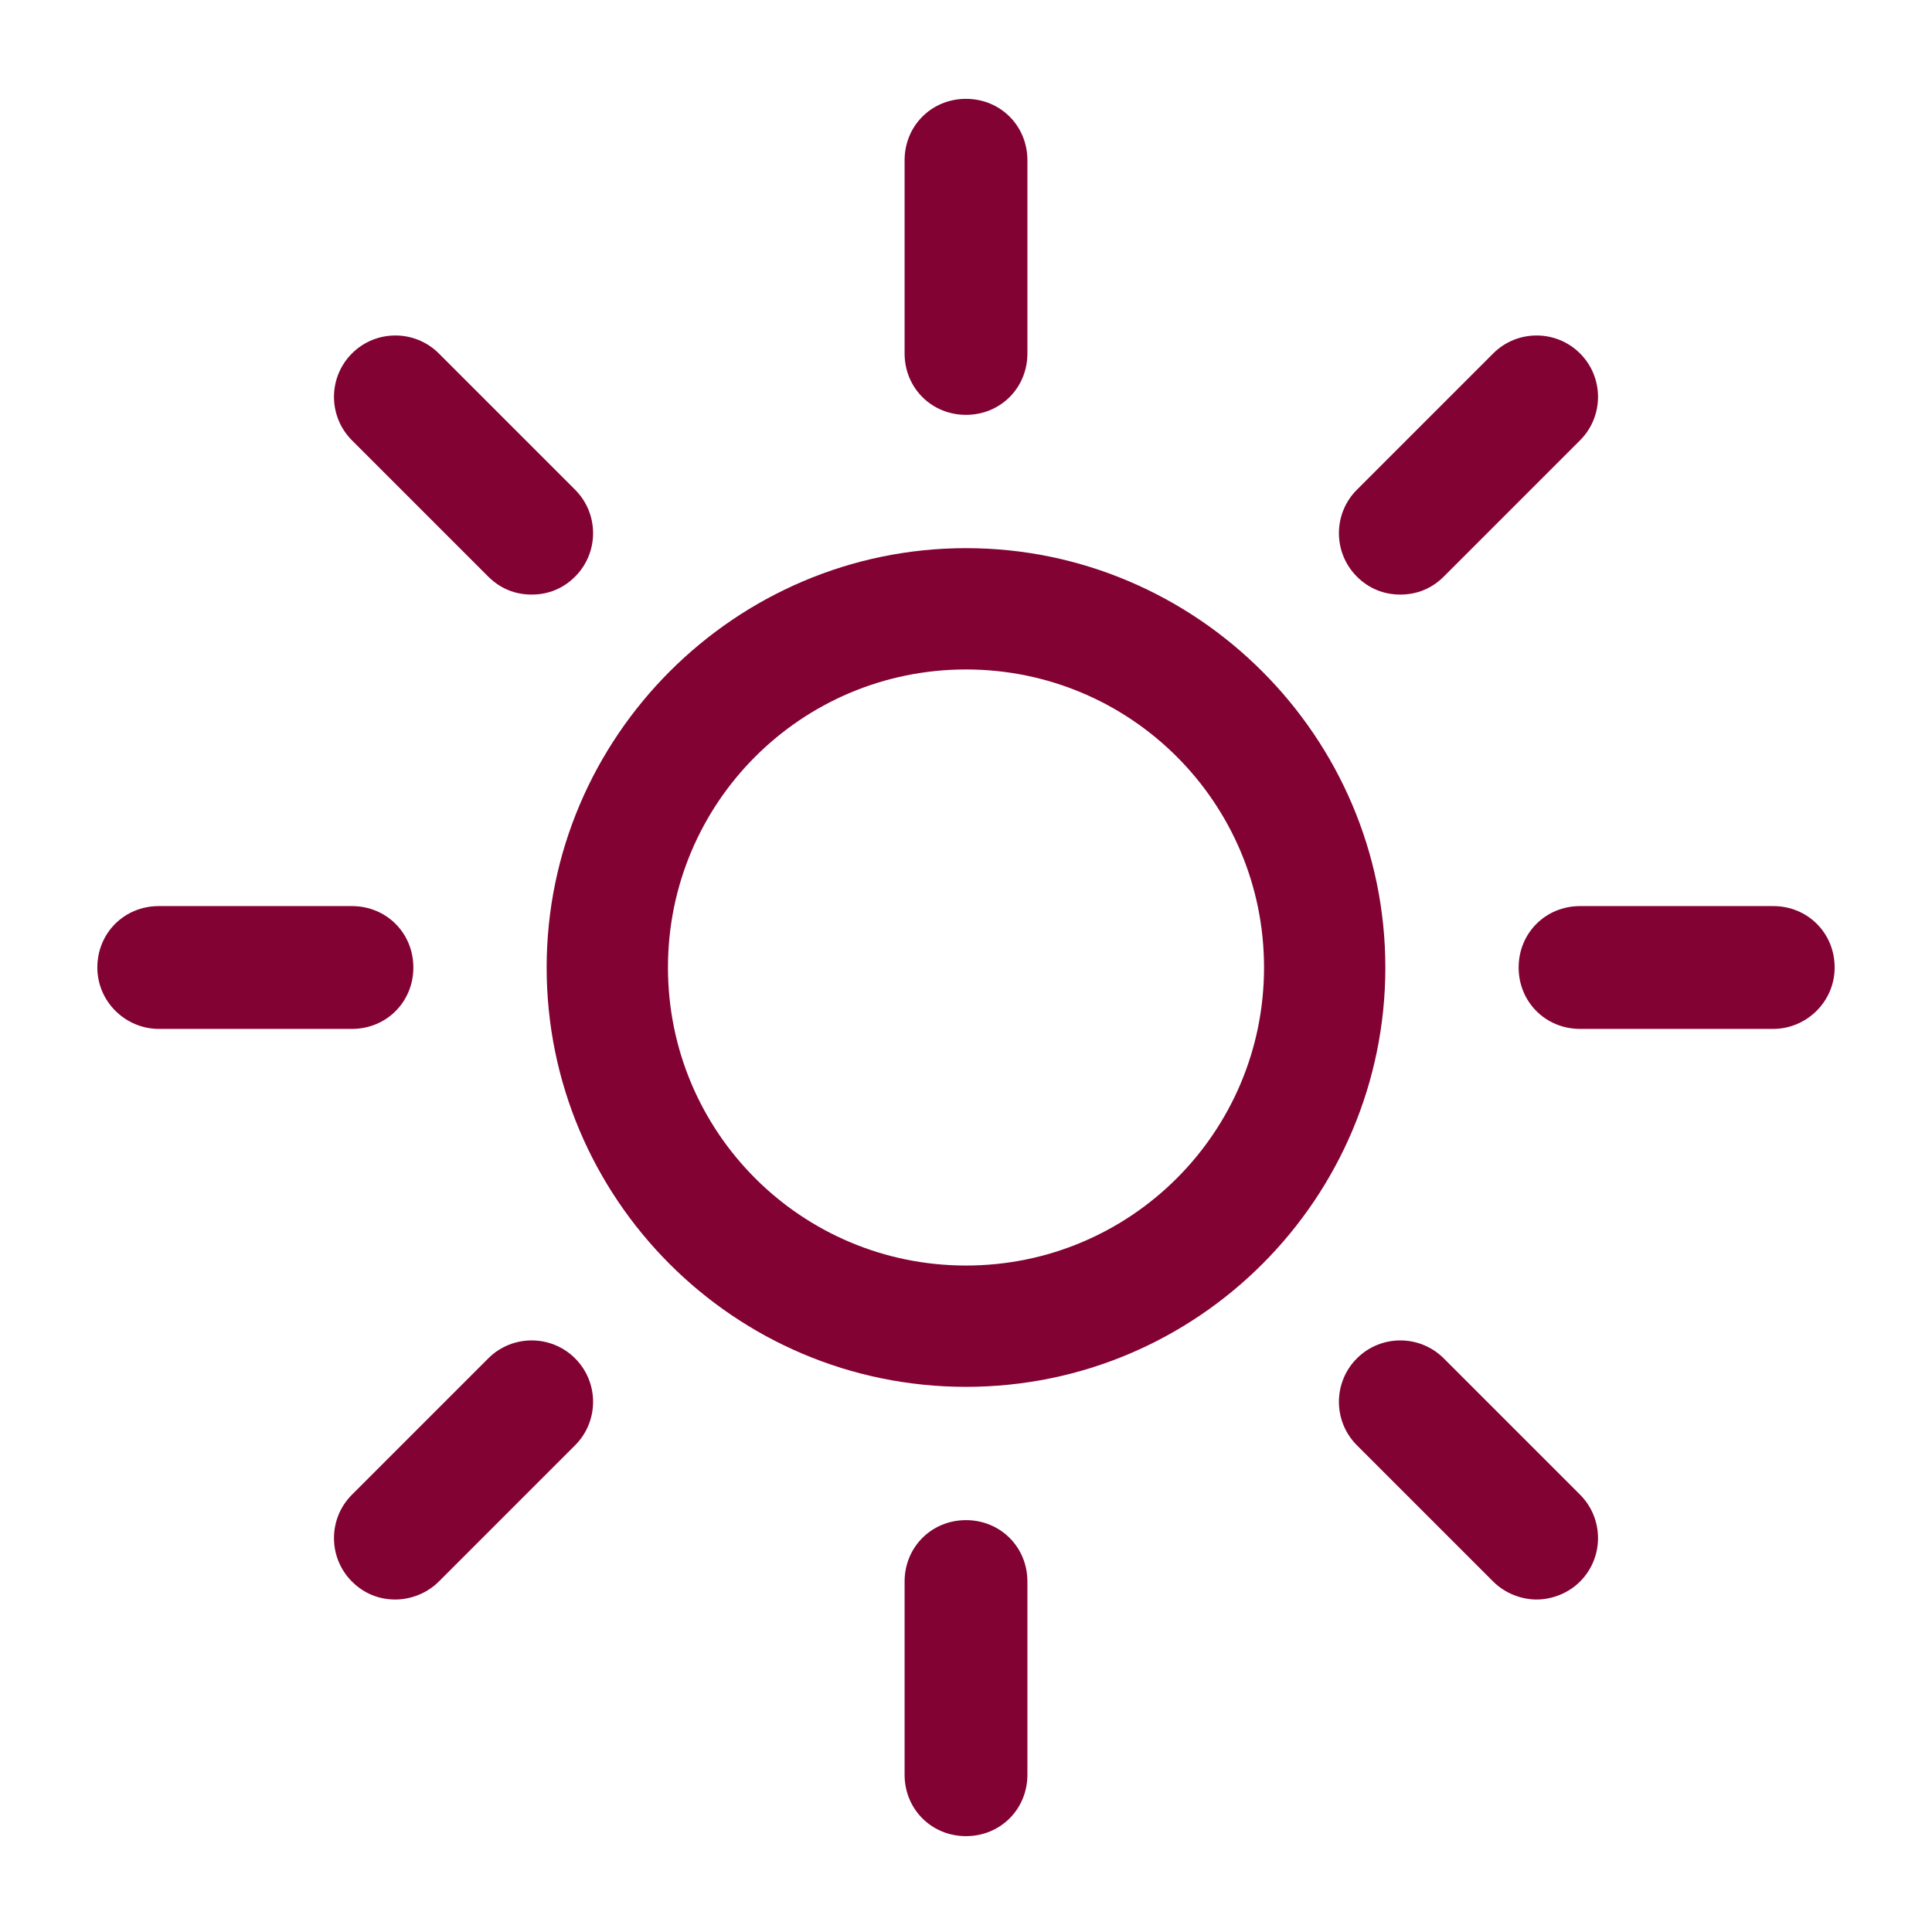
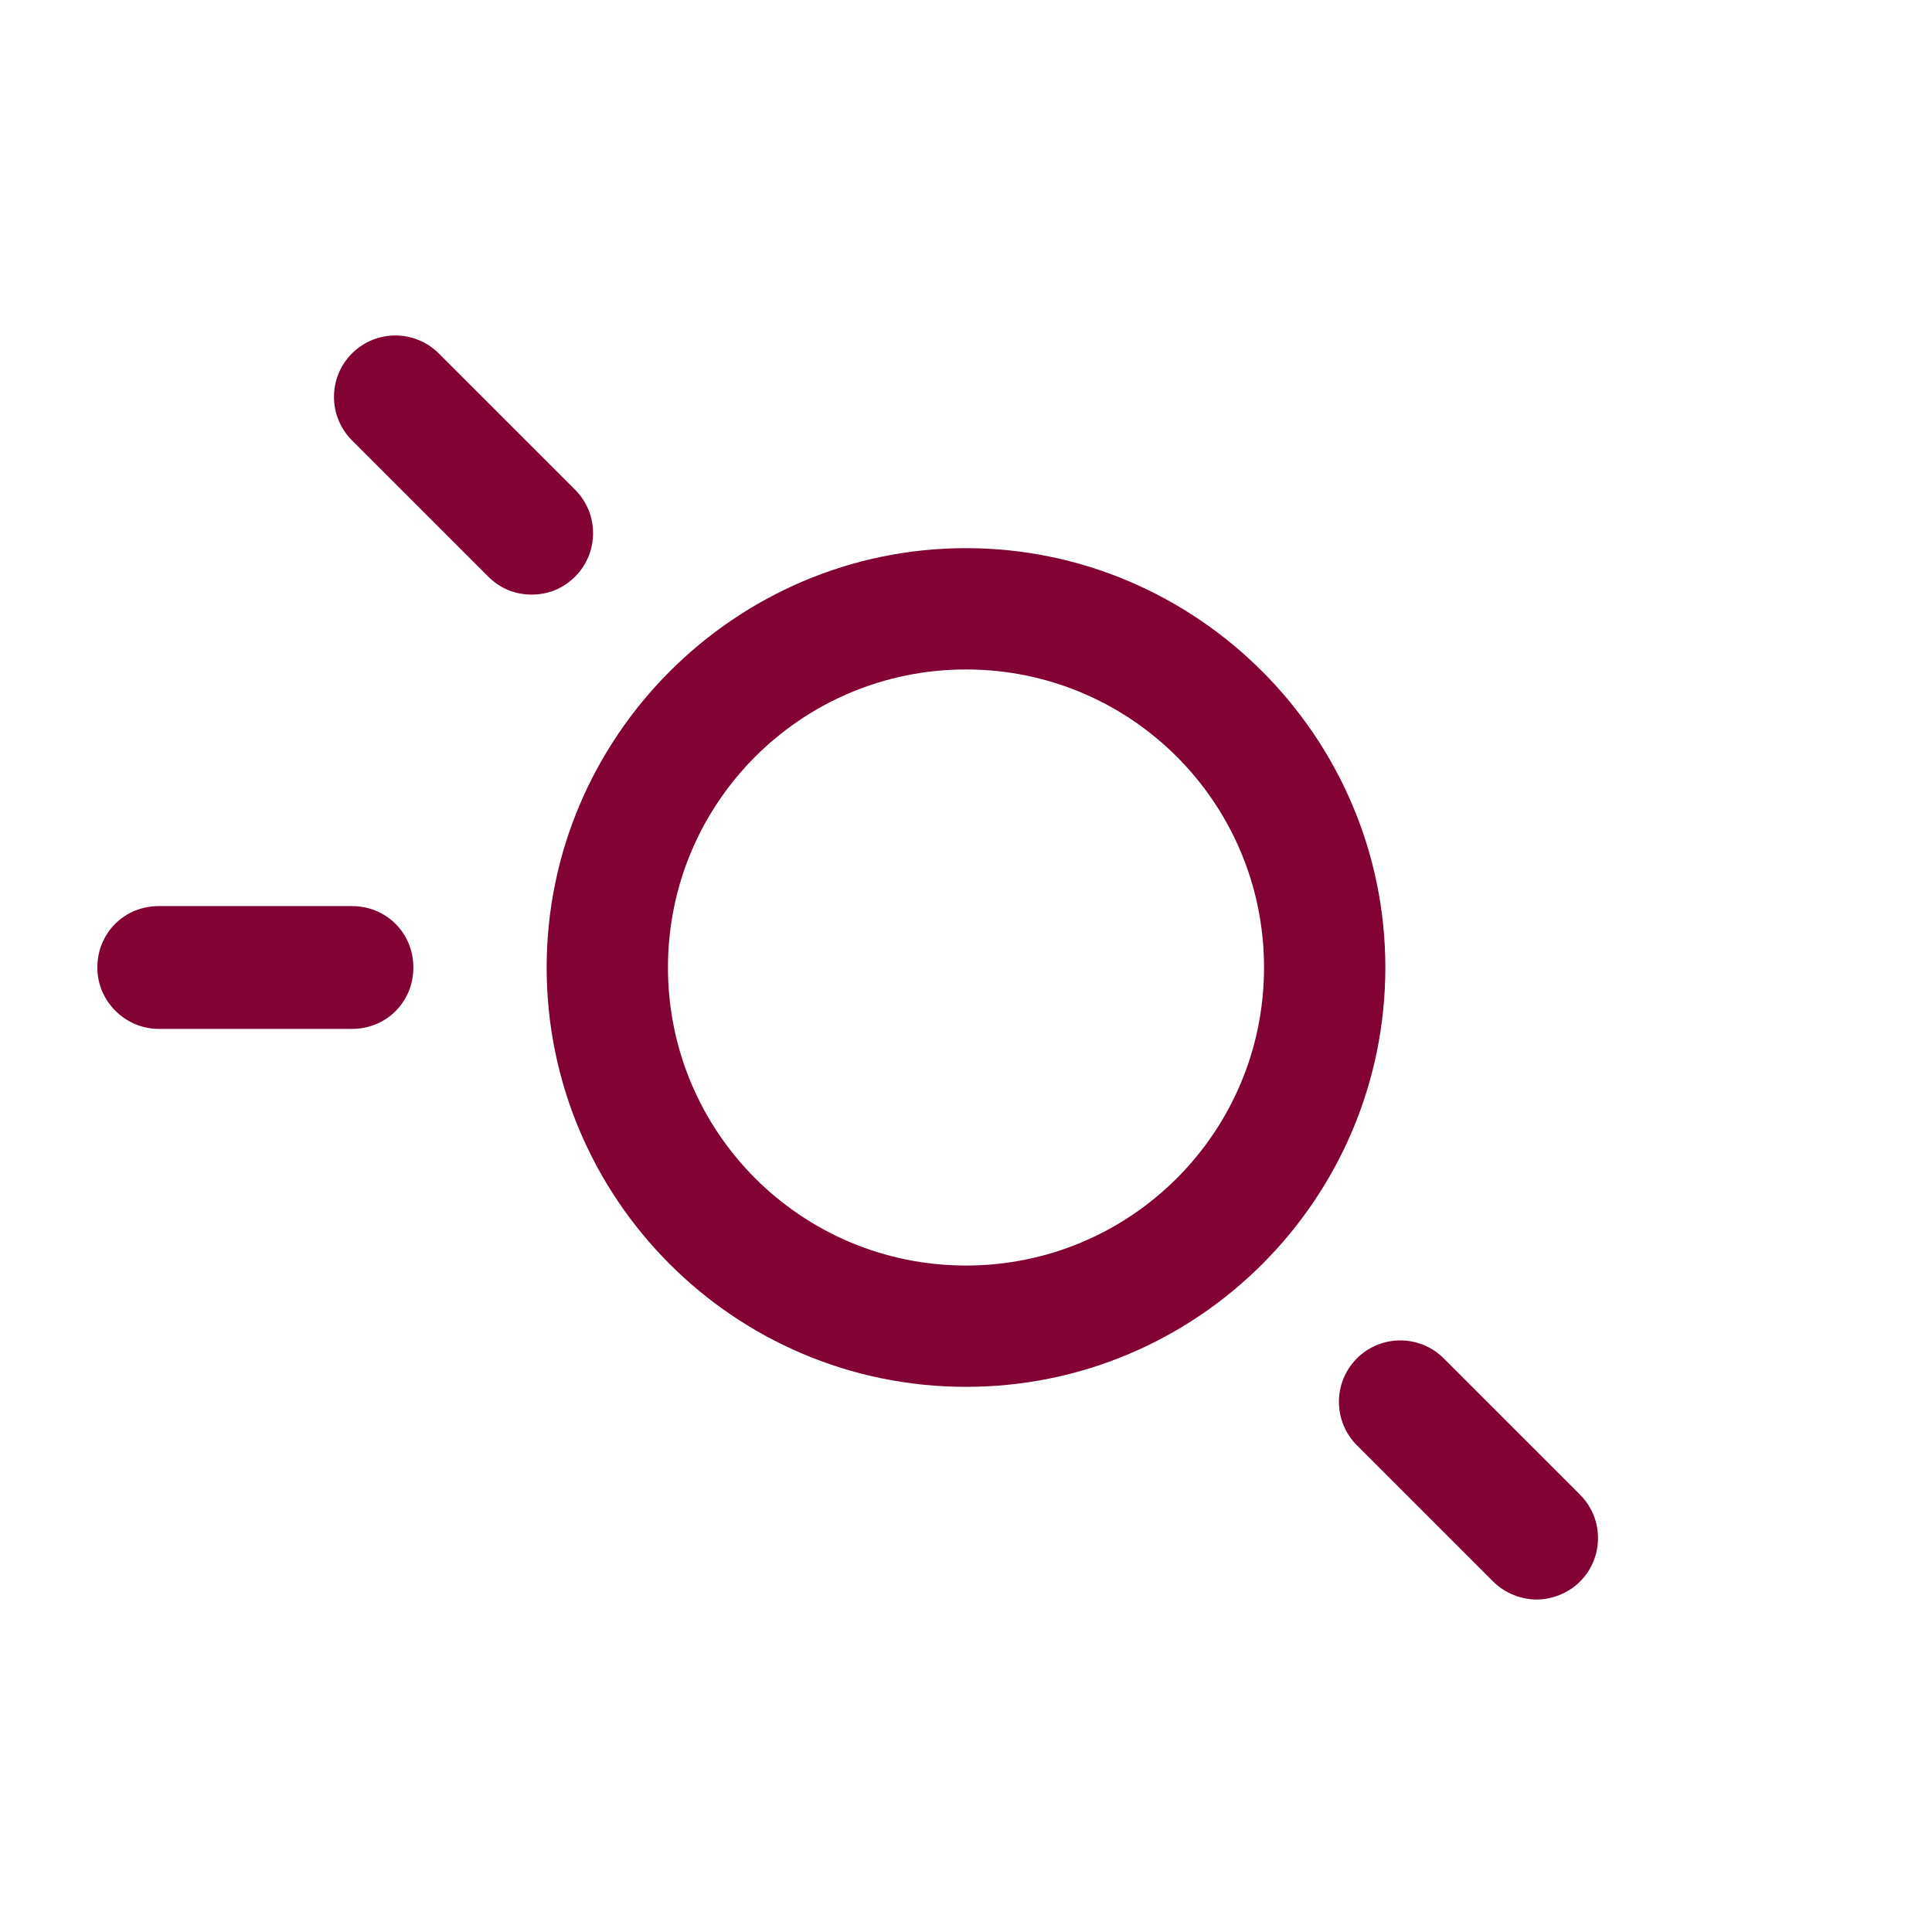
<svg xmlns="http://www.w3.org/2000/svg" version="1.1" id="Layer_1" x="0px" y="0px" viewBox="-331 242 129 129" style="enable-background:new -331 242 129 129;" xml:space="preserve">
  <style type="text/css">
	.st0{fill:#820233;}
</style>
  <g>
    <g>
      <path class="st0" d="M-266.5,334.6c15.5,0,28-12.6,28-28s-12.6-28-28-28s-28,12.6-28,28S-282,334.6-266.5,334.6z M-266.5,286.7    c11,0,19.9,8.9,19.9,19.9s-8.9,19.9-19.9,19.9s-19.9-8.9-19.9-19.9S-277.5,286.7-266.5,286.7z" />
-       <path class="st0" d="M-262.4,265.6v-12.9c0-2.3-1.8-4.1-4.1-4.1s-4.1,1.8-4.1,4.1v12.9c0,2.3,1.8,4.1,4.1,4.1    S-262.4,267.9-262.4,265.6z" />
-       <path class="st0" d="M-270.6,347.6v12.9c0,2.3,1.8,4.1,4.1,4.1s4.1-1.8,4.1-4.1v-12.9c0-2.3-1.8-4.1-4.1-4.1    S-270.6,345.3-270.6,347.6z" />
-       <path class="st0" d="M-234.6,280.5l9.1-9.1c1.6-1.6,1.6-4.2,0-5.8s-4.2-1.6-5.8,0l-9.1,9.1c-1.6,1.6-1.6,4.2,0,5.8    c0.8,0.8,1.8,1.2,2.9,1.2S-235.4,281.3-234.6,280.5z" />
-       <path class="st0" d="M-307.5,347.6c0.8,0.8,1.8,1.2,2.9,1.2c1,0,2.1-0.4,2.9-1.2l9.1-9.1c1.6-1.6,1.6-4.2,0-5.8    c-1.6-1.6-4.2-1.6-5.8,0l-9.1,9.1C-309.1,343.4-309.1,346-307.5,347.6z" />
-       <path class="st0" d="M-208.5,306.6c0-2.3-1.8-4.1-4.1-4.1h-12.9c-2.3,0-4.1,1.8-4.1,4.1c0,2.3,1.8,4.1,4.1,4.1h12.9    C-210.4,310.7-208.5,308.9-208.5,306.6z" />
      <path class="st0" d="M-320.4,310.7h12.9c2.3,0,4.1-1.8,4.1-4.1c0-2.3-1.8-4.1-4.1-4.1h-12.9c-2.3,0-4.1,1.8-4.1,4.1    C-324.5,308.9-322.6,310.7-320.4,310.7z" />
      <path class="st0" d="M-228.4,348.8c1,0,2.1-0.4,2.9-1.2c1.6-1.6,1.6-4.2,0-5.8l-9.1-9.1c-1.6-1.6-4.2-1.6-5.8,0    c-1.6,1.6-1.6,4.2,0,5.8l9.1,9.1C-230.5,348.4-229.4,348.8-228.4,348.8z" />
      <path class="st0" d="M-292.6,280.5c1.6-1.6,1.6-4.2,0-5.8l-9.1-9.1c-1.6-1.6-4.2-1.6-5.8,0s-1.6,4.2,0,5.8l9.1,9.1    c0.8,0.8,1.8,1.2,2.9,1.2S-293.4,281.3-292.6,280.5z" />
    </g>
  </g>
</svg>